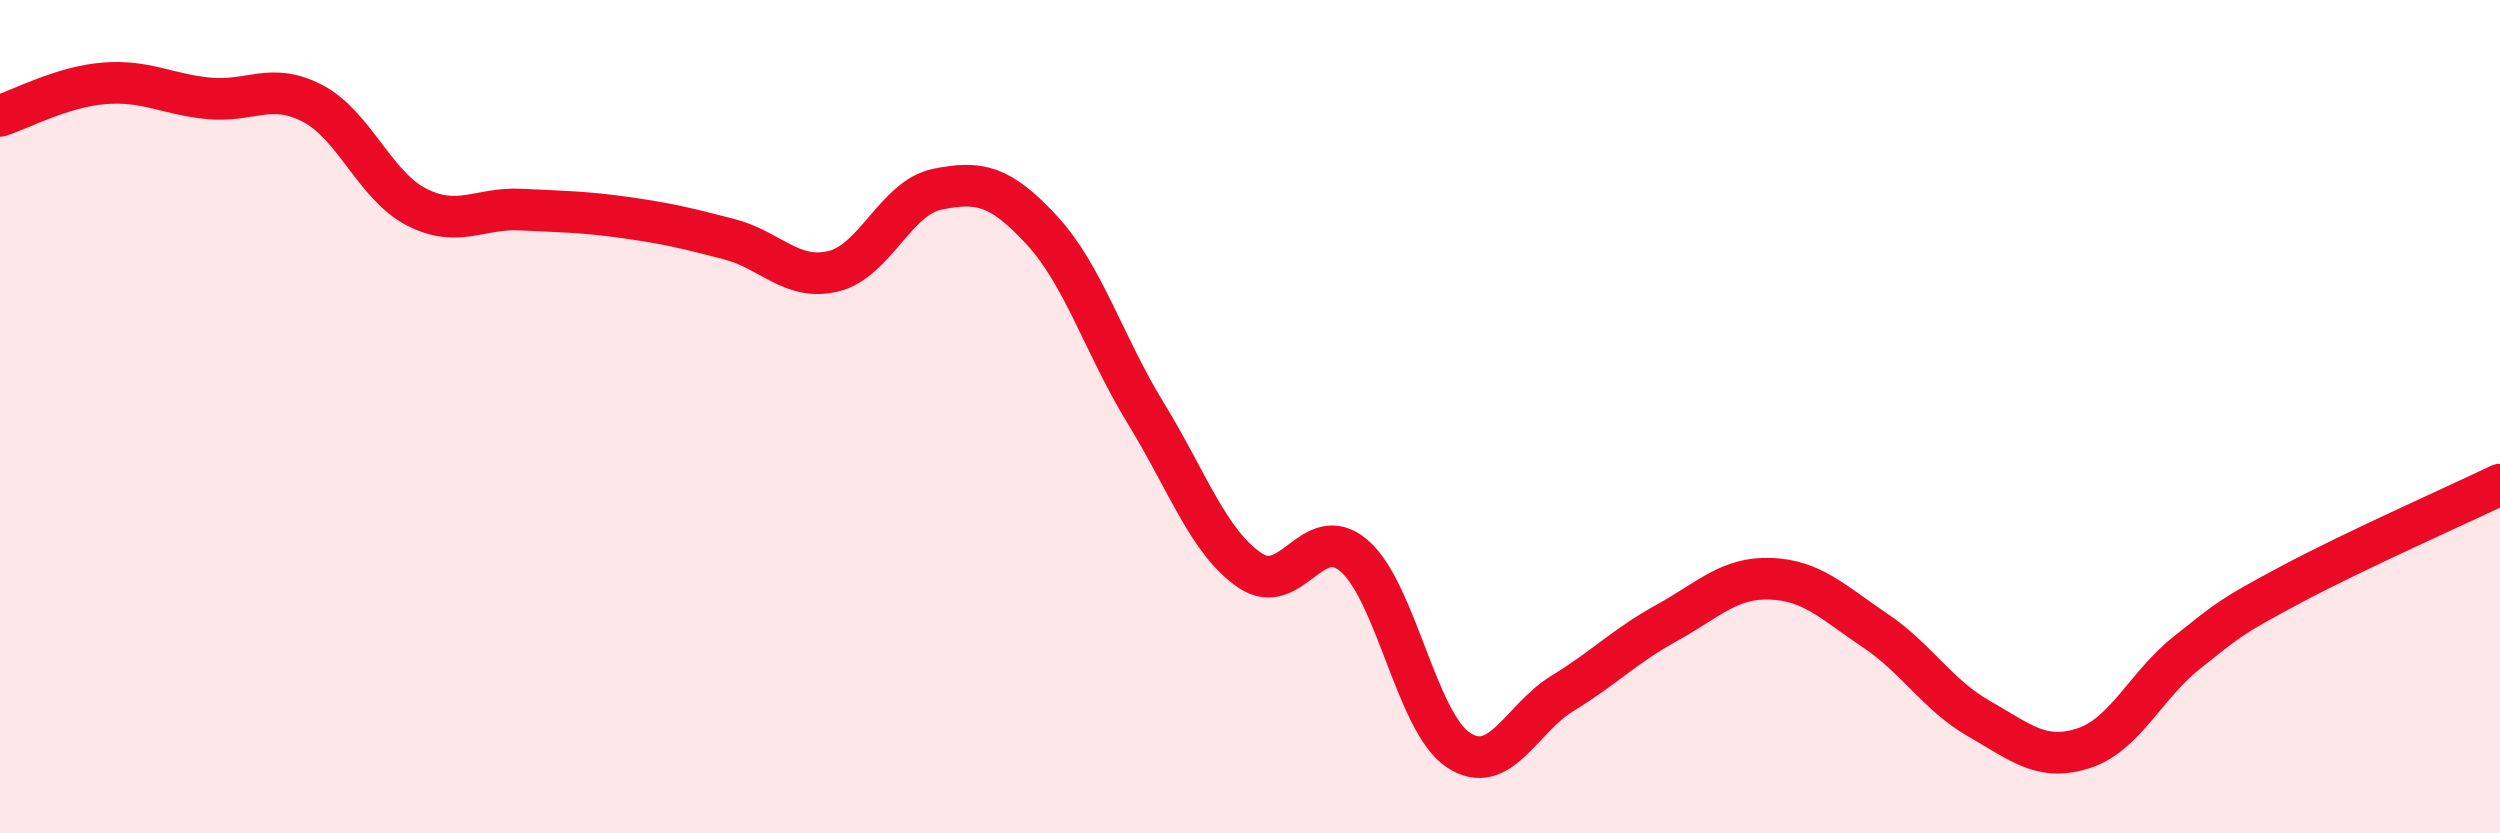
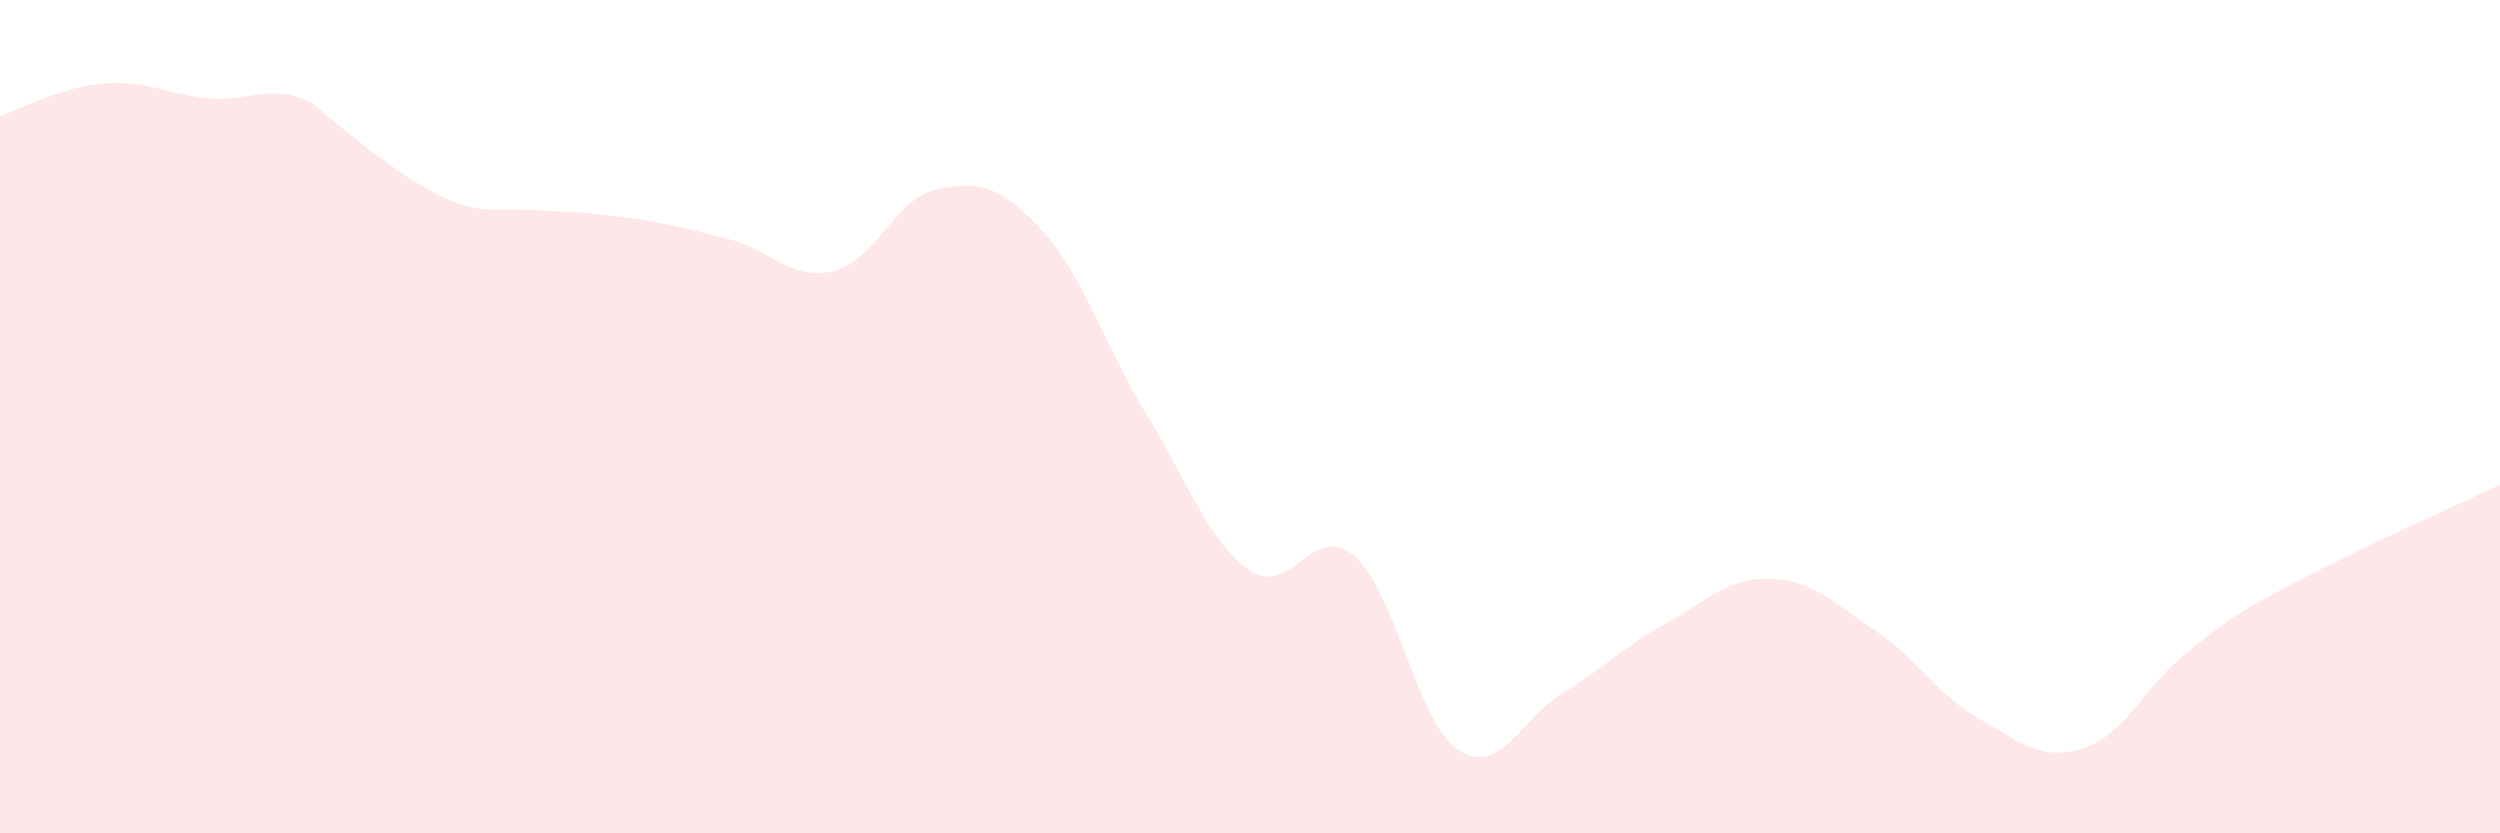
<svg xmlns="http://www.w3.org/2000/svg" width="60" height="20" viewBox="0 0 60 20">
-   <path d="M 0,2.78 C 0.5,2.62 1.5,2.08 2.5,2 C 3.5,1.92 4,2.26 5,2.36 C 6,2.46 6.5,1.96 7.5,2.48 C 8.5,3 9,4.46 10,4.97 C 11,5.48 11.5,4.98 12.5,5.03 C 13.5,5.08 14,5.08 15,5.22 C 16,5.36 16.5,5.48 17.5,5.74 C 18.5,6 19,6.75 20,6.51 C 21,6.27 21.5,4.74 22.5,4.54 C 23.5,4.34 24,4.44 25,5.52 C 26,6.6 26.5,8.29 27.5,9.92 C 28.5,11.55 29,13.01 30,13.69 C 31,14.37 31.5,12.48 32.5,13.34 C 33.5,14.2 34,17.34 35,18 C 36,18.66 36.5,17.25 37.5,16.64 C 38.5,16.03 39,15.5 40,14.95 C 41,14.4 41.5,13.85 42.5,13.89 C 43.5,13.93 44,14.46 45,15.13 C 46,15.8 46.5,16.68 47.5,17.25 C 48.5,17.82 49,18.28 50,17.96 C 51,17.64 51.5,16.44 52.5,15.65 C 53.5,14.86 53.5,14.82 55,14.02 C 56.5,13.22 59,12.11 60,11.63L60 20L0 20Z" fill="#EB0A25" opacity="0.1" stroke-linecap="round" stroke-linejoin="round" />
-   <path d="M 0,2.78 C 0.5,2.62 1.5,2.08 2.5,2 C 3.5,1.92 4,2.26 5,2.36 C 6,2.46 6.5,1.96 7.5,2.48 C 8.5,3 9,4.46 10,4.97 C 11,5.48 11.5,4.98 12.5,5.03 C 13.5,5.08 14,5.08 15,5.22 C 16,5.36 16.5,5.48 17.5,5.74 C 18.5,6 19,6.75 20,6.51 C 21,6.27 21.5,4.74 22.5,4.54 C 23.5,4.34 24,4.44 25,5.52 C 26,6.6 26.5,8.29 27.5,9.92 C 28.5,11.55 29,13.01 30,13.69 C 31,14.37 31.5,12.48 32.5,13.34 C 33.5,14.2 34,17.34 35,18 C 36,18.66 36.5,17.25 37.5,16.64 C 38.5,16.03 39,15.5 40,14.95 C 41,14.4 41.5,13.85 42.5,13.89 C 43.5,13.93 44,14.46 45,15.13 C 46,15.8 46.5,16.68 47.5,17.25 C 48.5,17.82 49,18.28 50,17.96 C 51,17.64 51.5,16.44 52.5,15.65 C 53.5,14.86 53.5,14.82 55,14.02 C 56.5,13.22 59,12.11 60,11.63" stroke="#EB0A25" stroke-width="1" fill="none" stroke-linecap="round" stroke-linejoin="round" />
+   <path d="M 0,2.78 C 0.5,2.62 1.5,2.08 2.5,2 C 3.5,1.92 4,2.26 5,2.36 C 6,2.46 6.5,1.96 7.5,2.48 C 11,5.48 11.5,4.98 12.5,5.03 C 13.5,5.08 14,5.08 15,5.22 C 16,5.36 16.5,5.48 17.5,5.74 C 18.5,6 19,6.75 20,6.51 C 21,6.27 21.5,4.74 22.5,4.54 C 23.5,4.34 24,4.44 25,5.52 C 26,6.6 26.5,8.29 27.5,9.92 C 28.5,11.55 29,13.01 30,13.69 C 31,14.37 31.5,12.48 32.5,13.34 C 33.5,14.2 34,17.34 35,18 C 36,18.66 36.5,17.25 37.5,16.64 C 38.5,16.03 39,15.5 40,14.95 C 41,14.4 41.5,13.85 42.5,13.89 C 43.5,13.93 44,14.46 45,15.13 C 46,15.8 46.5,16.68 47.5,17.25 C 48.5,17.82 49,18.28 50,17.96 C 51,17.64 51.5,16.44 52.5,15.65 C 53.5,14.86 53.5,14.82 55,14.02 C 56.5,13.22 59,12.11 60,11.63L60 20L0 20Z" fill="#EB0A25" opacity="0.1" stroke-linecap="round" stroke-linejoin="round" />
</svg>